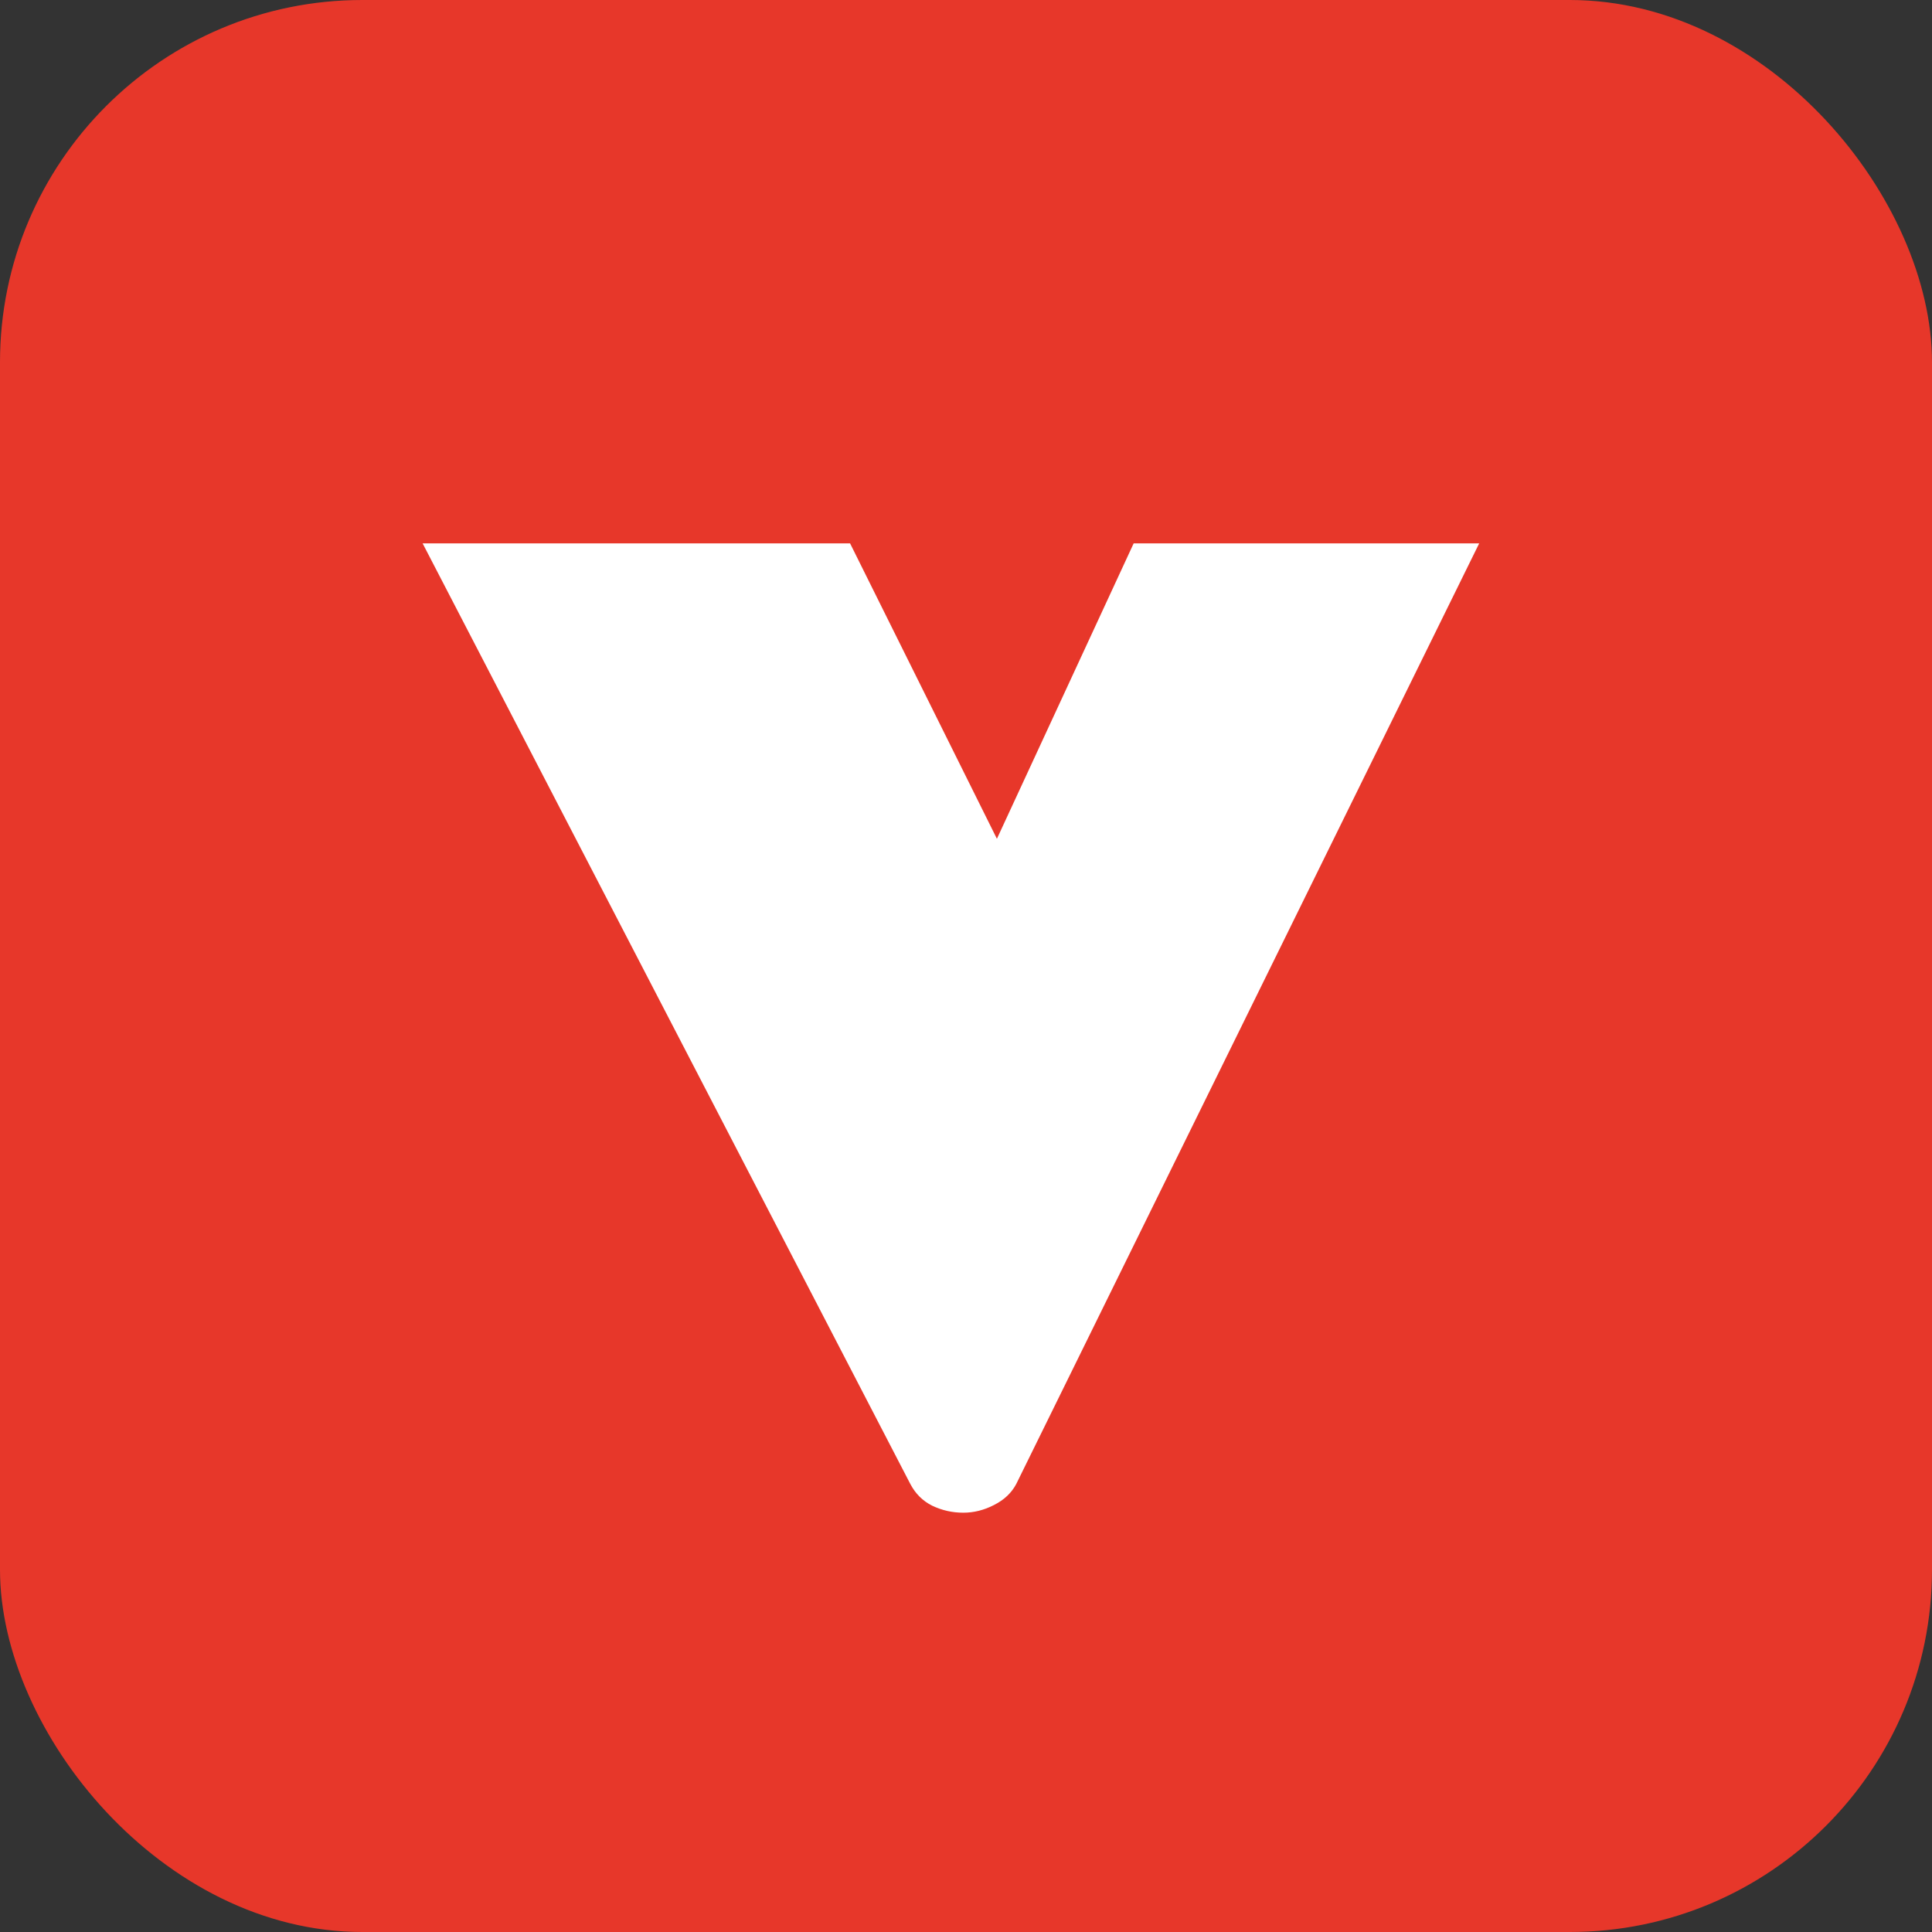
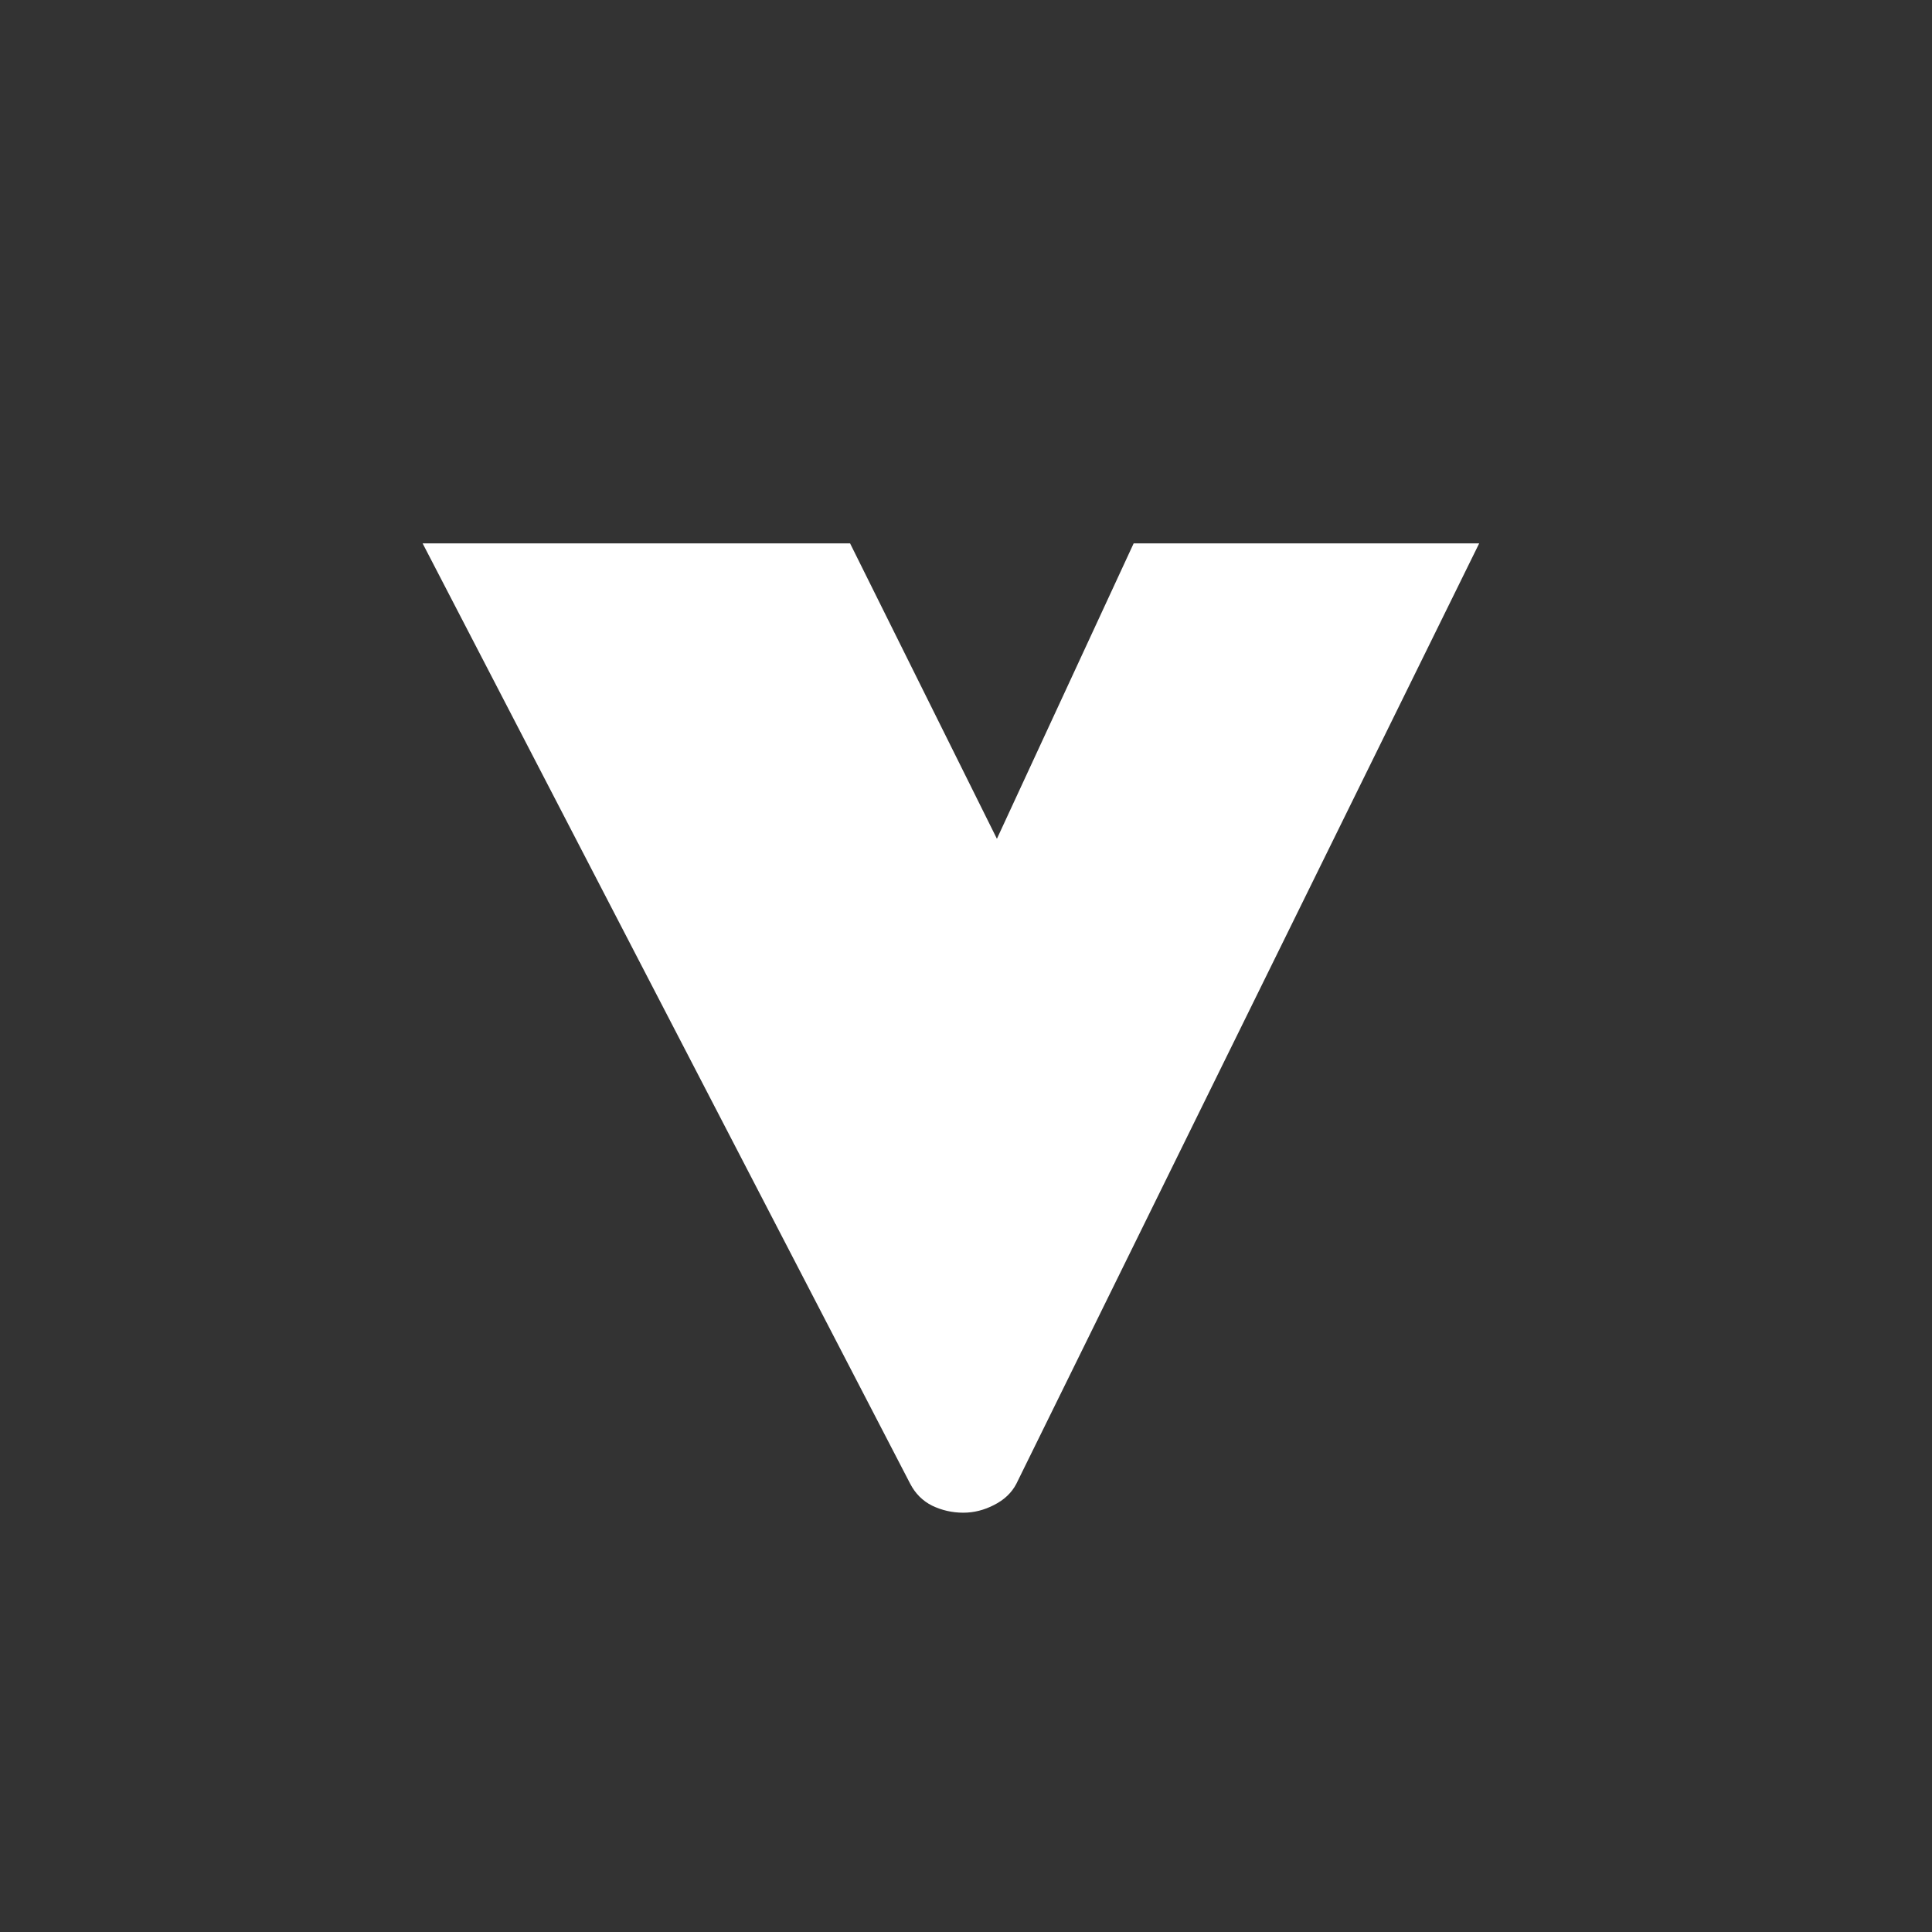
<svg xmlns="http://www.w3.org/2000/svg" width="32" height="32" viewBox="0 0 32 32" fill="none">
  <rect x="0" y="0" width="32" height="32" fill="#333333" stroke="none" />
-   <rect width="32" height="32" rx="6" fill="#E7372A" />
  <path d="M14.08 9L16.512 13.893L18.777 9H24.5L16.834 24.576C16.756 24.726 16.632 24.843 16.463 24.928C16.3 25.012 16.131 25.055 15.955 25.055C15.773 25.055 15.6 25.016 15.438 24.938C15.281 24.859 15.161 24.739 15.076 24.576L7 9H14.08Z" fill="white" />
</svg>